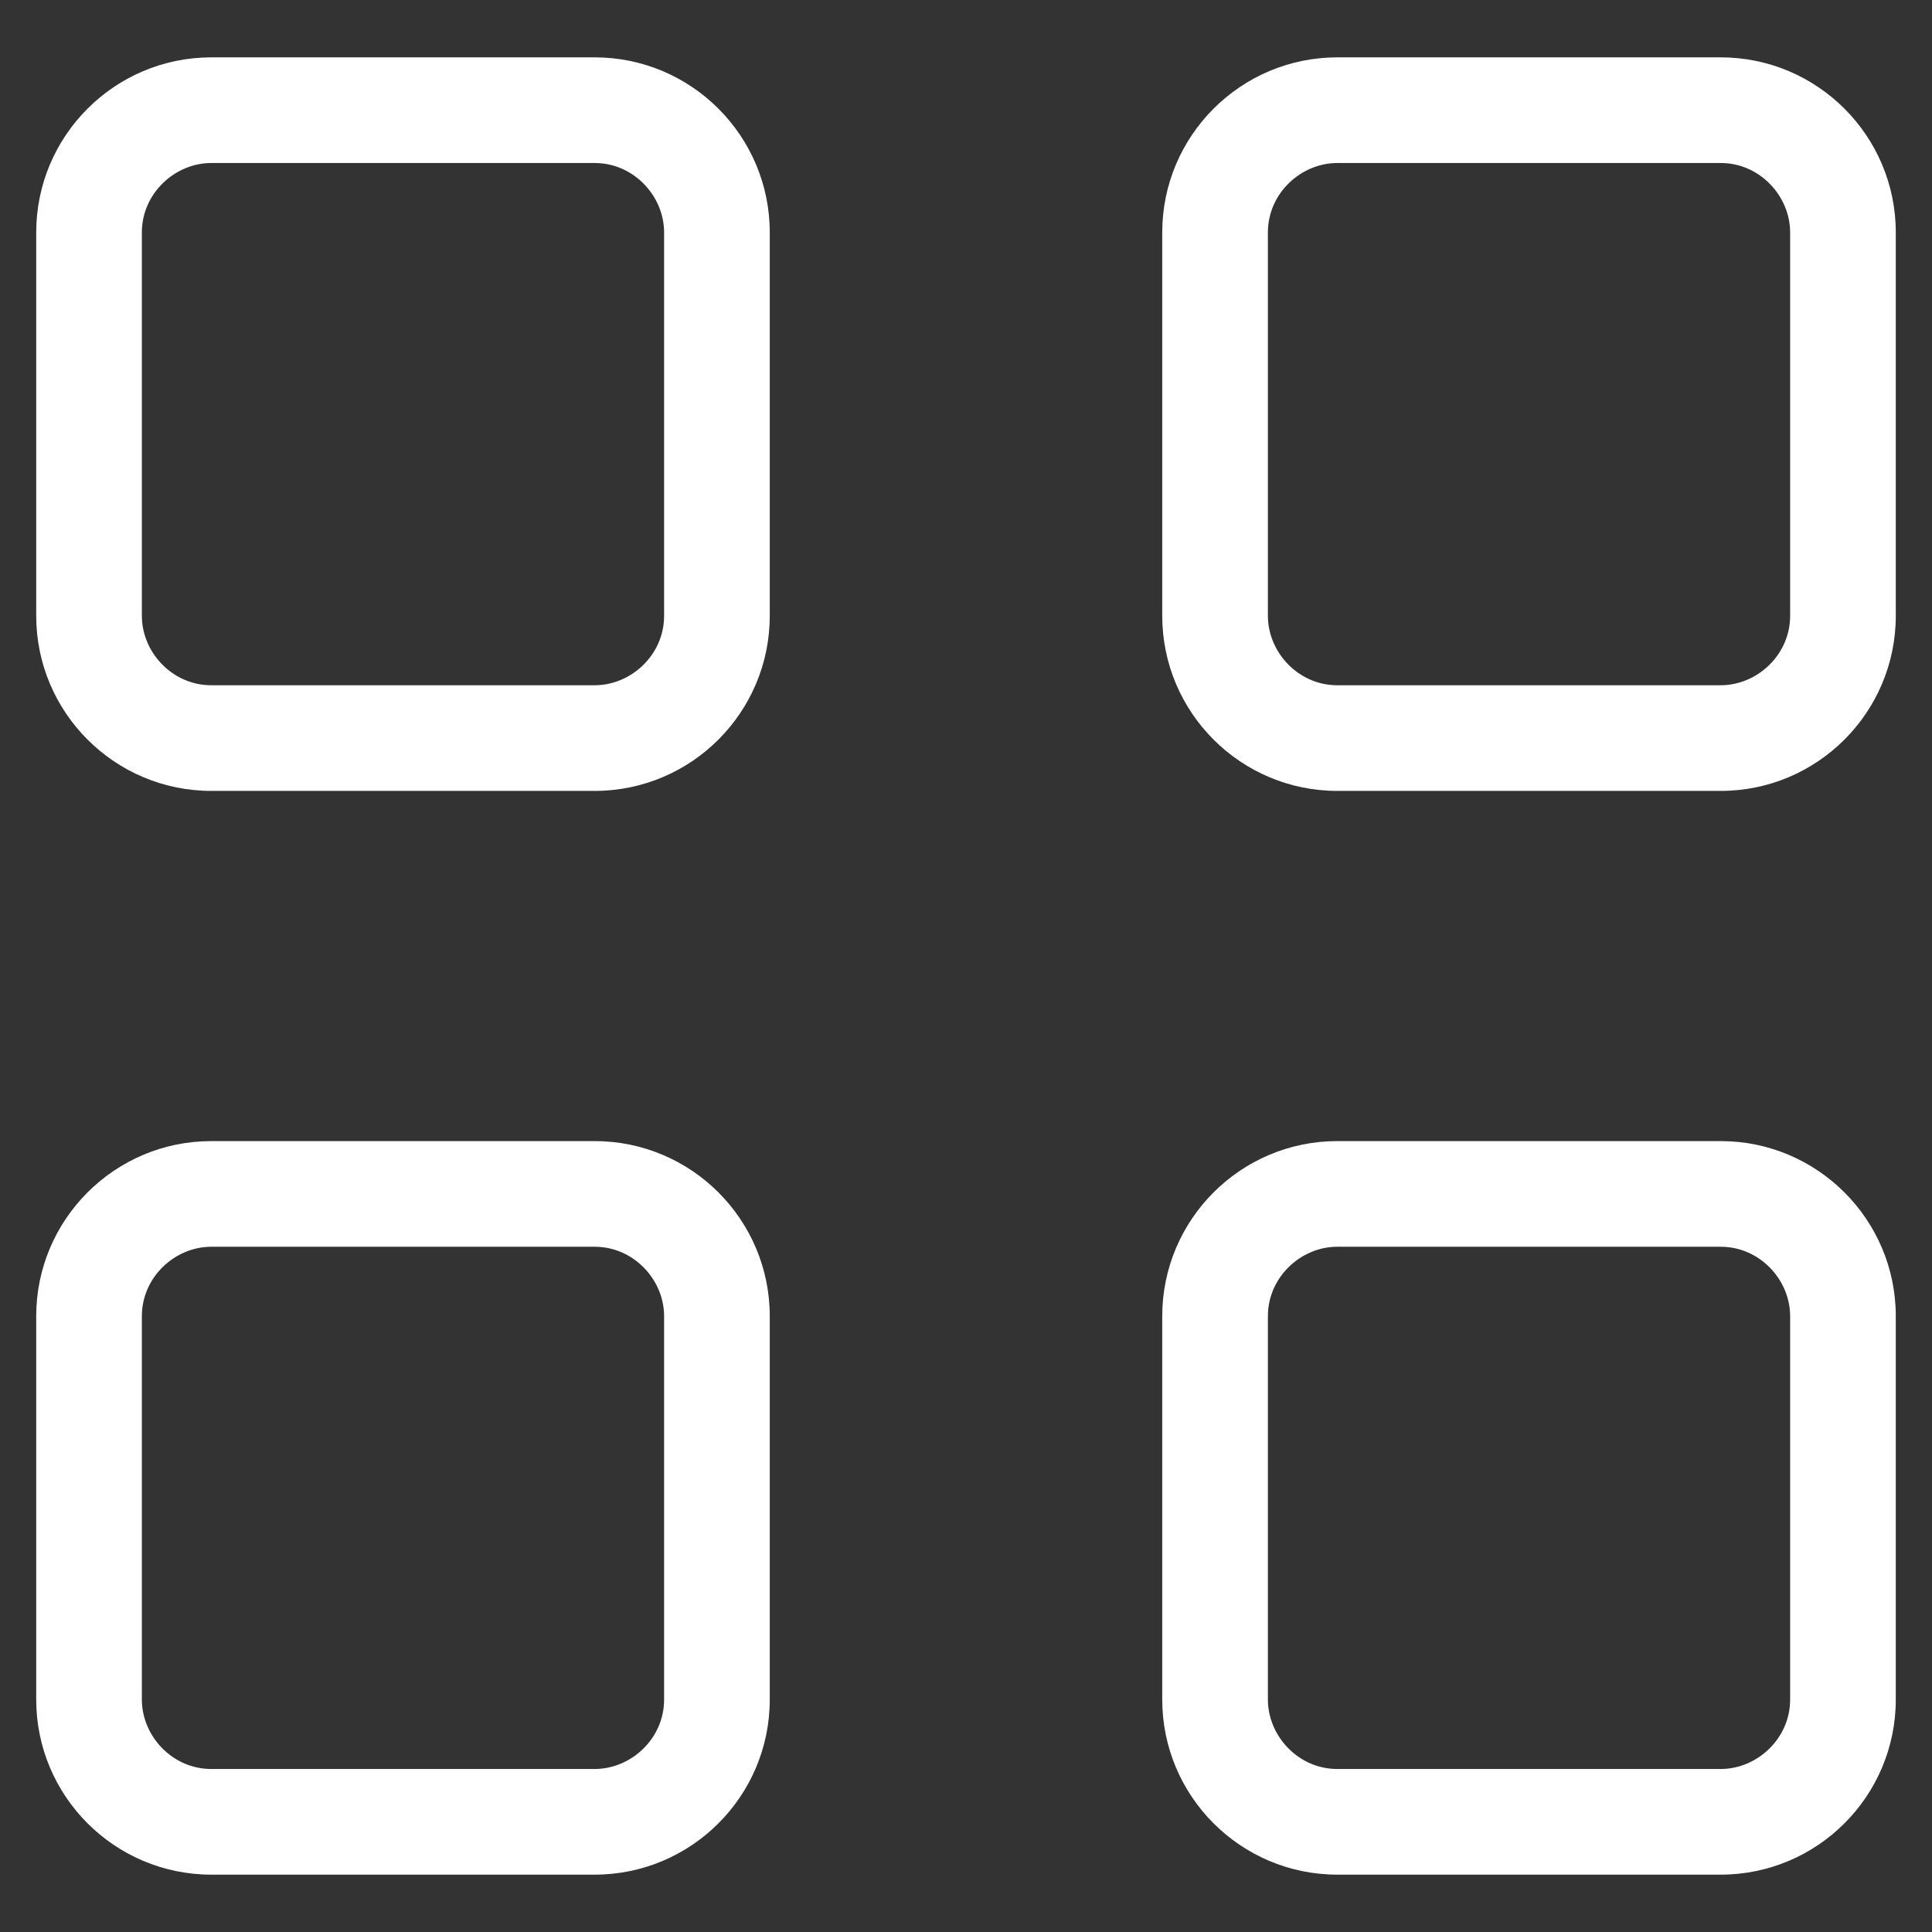
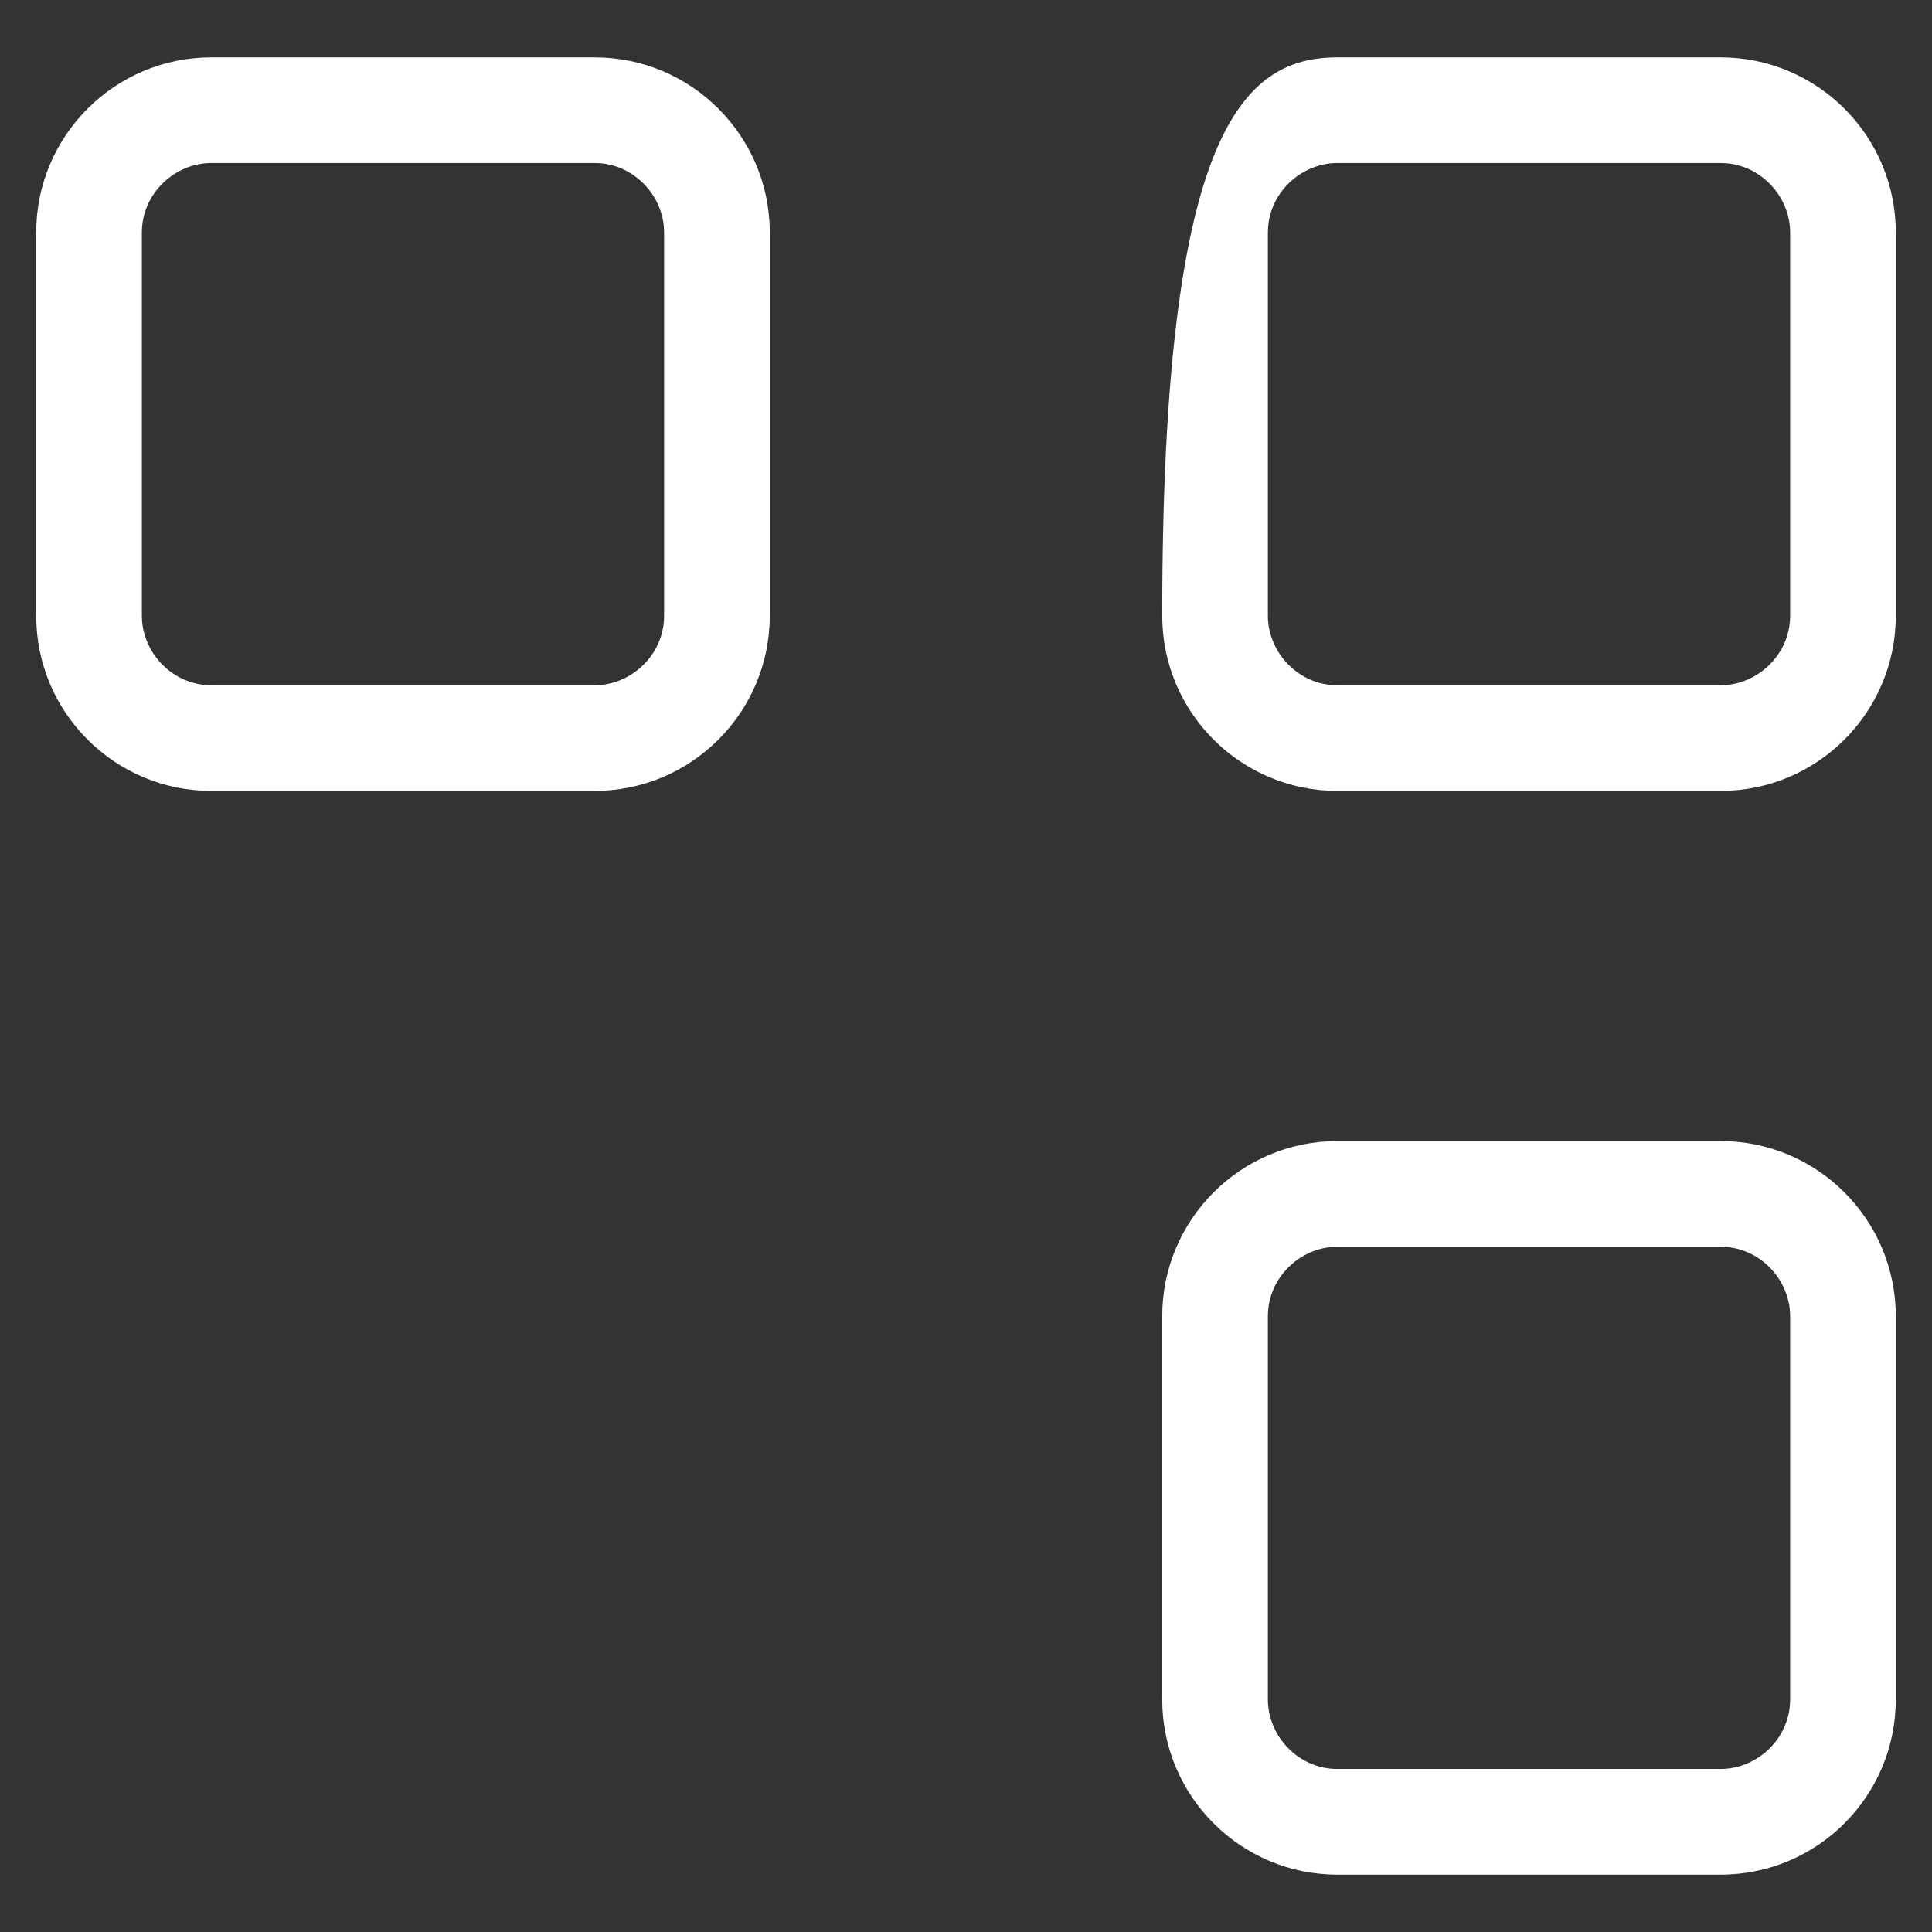
<svg xmlns="http://www.w3.org/2000/svg" width="35" height="35" view-box="0 0 35 35" fill="none">
  <rect width="100%" height="100%" fill="#333333" stroke="none" />
  <path d="M10.773 14.328H3.828C2.078 14.328 0.656 12.906 0.656 11.156V4.211C0.656 2.461 2.078 1.039 3.828 1.039H10.773C12.523 1.039 13.945 2.461 13.945 4.211V11.156C13.945 12.906 12.523 14.328 10.773 14.328ZM3.828 2.953C3.172 2.953 2.57 3.5 2.57 4.211V11.156C2.57 11.812 3.117 12.414 3.828 12.414H10.773C11.43 12.414 12.031 11.867 12.031 11.156V4.211C12.031 3.555 11.484 2.953 10.773 2.953H3.828Z" fill="white" />
-   <path d="M31.172 14.328H24.227C22.477 14.328 21.055 12.906 21.055 11.156V4.211C21.055 2.461 22.477 1.039 24.227 1.039H31.172C32.922 1.039 34.344 2.461 34.344 4.211V11.156C34.344 12.906 32.922 14.328 31.172 14.328ZM24.227 2.953C23.57 2.953 22.969 3.5 22.969 4.211V11.156C22.969 11.812 23.516 12.414 24.227 12.414H31.172C31.828 12.414 32.43 11.867 32.43 11.156V4.211C32.43 3.555 31.883 2.953 31.172 2.953H24.227Z" fill="white" />
-   <path d="M10.773 33.961H3.828C2.078 33.961 0.656 32.539 0.656 30.789V23.844C0.656 22.094 2.078 20.672 3.828 20.672H10.773C12.523 20.672 13.945 22.094 13.945 23.844V30.789C13.945 32.539 12.523 33.961 10.773 33.961ZM3.828 22.586C3.172 22.586 2.57 23.133 2.57 23.844V30.789C2.57 31.445 3.117 32.047 3.828 32.047H10.773C11.43 32.047 12.031 31.5 12.031 30.789V23.844C12.031 23.188 11.484 22.586 10.773 22.586H3.828Z" fill="white" />
+   <path d="M31.172 14.328H24.227C22.477 14.328 21.055 12.906 21.055 11.156C21.055 2.461 22.477 1.039 24.227 1.039H31.172C32.922 1.039 34.344 2.461 34.344 4.211V11.156C34.344 12.906 32.922 14.328 31.172 14.328ZM24.227 2.953C23.57 2.953 22.969 3.5 22.969 4.211V11.156C22.969 11.812 23.516 12.414 24.227 12.414H31.172C31.828 12.414 32.43 11.867 32.43 11.156V4.211C32.43 3.555 31.883 2.953 31.172 2.953H24.227Z" fill="white" />
  <path d="M31.172 33.961H24.227C22.477 33.961 21.055 32.539 21.055 30.789V23.844C21.055 22.094 22.477 20.672 24.227 20.672H31.172C32.922 20.672 34.344 22.094 34.344 23.844V30.789C34.344 32.539 32.922 33.961 31.172 33.961ZM24.227 22.586C23.57 22.586 22.969 23.133 22.969 23.844V30.789C22.969 31.445 23.516 32.047 24.227 32.047H31.172C31.828 32.047 32.43 31.5 32.43 30.789V23.844C32.43 23.188 31.883 22.586 31.172 22.586H24.227Z" fill="white" />
</svg>